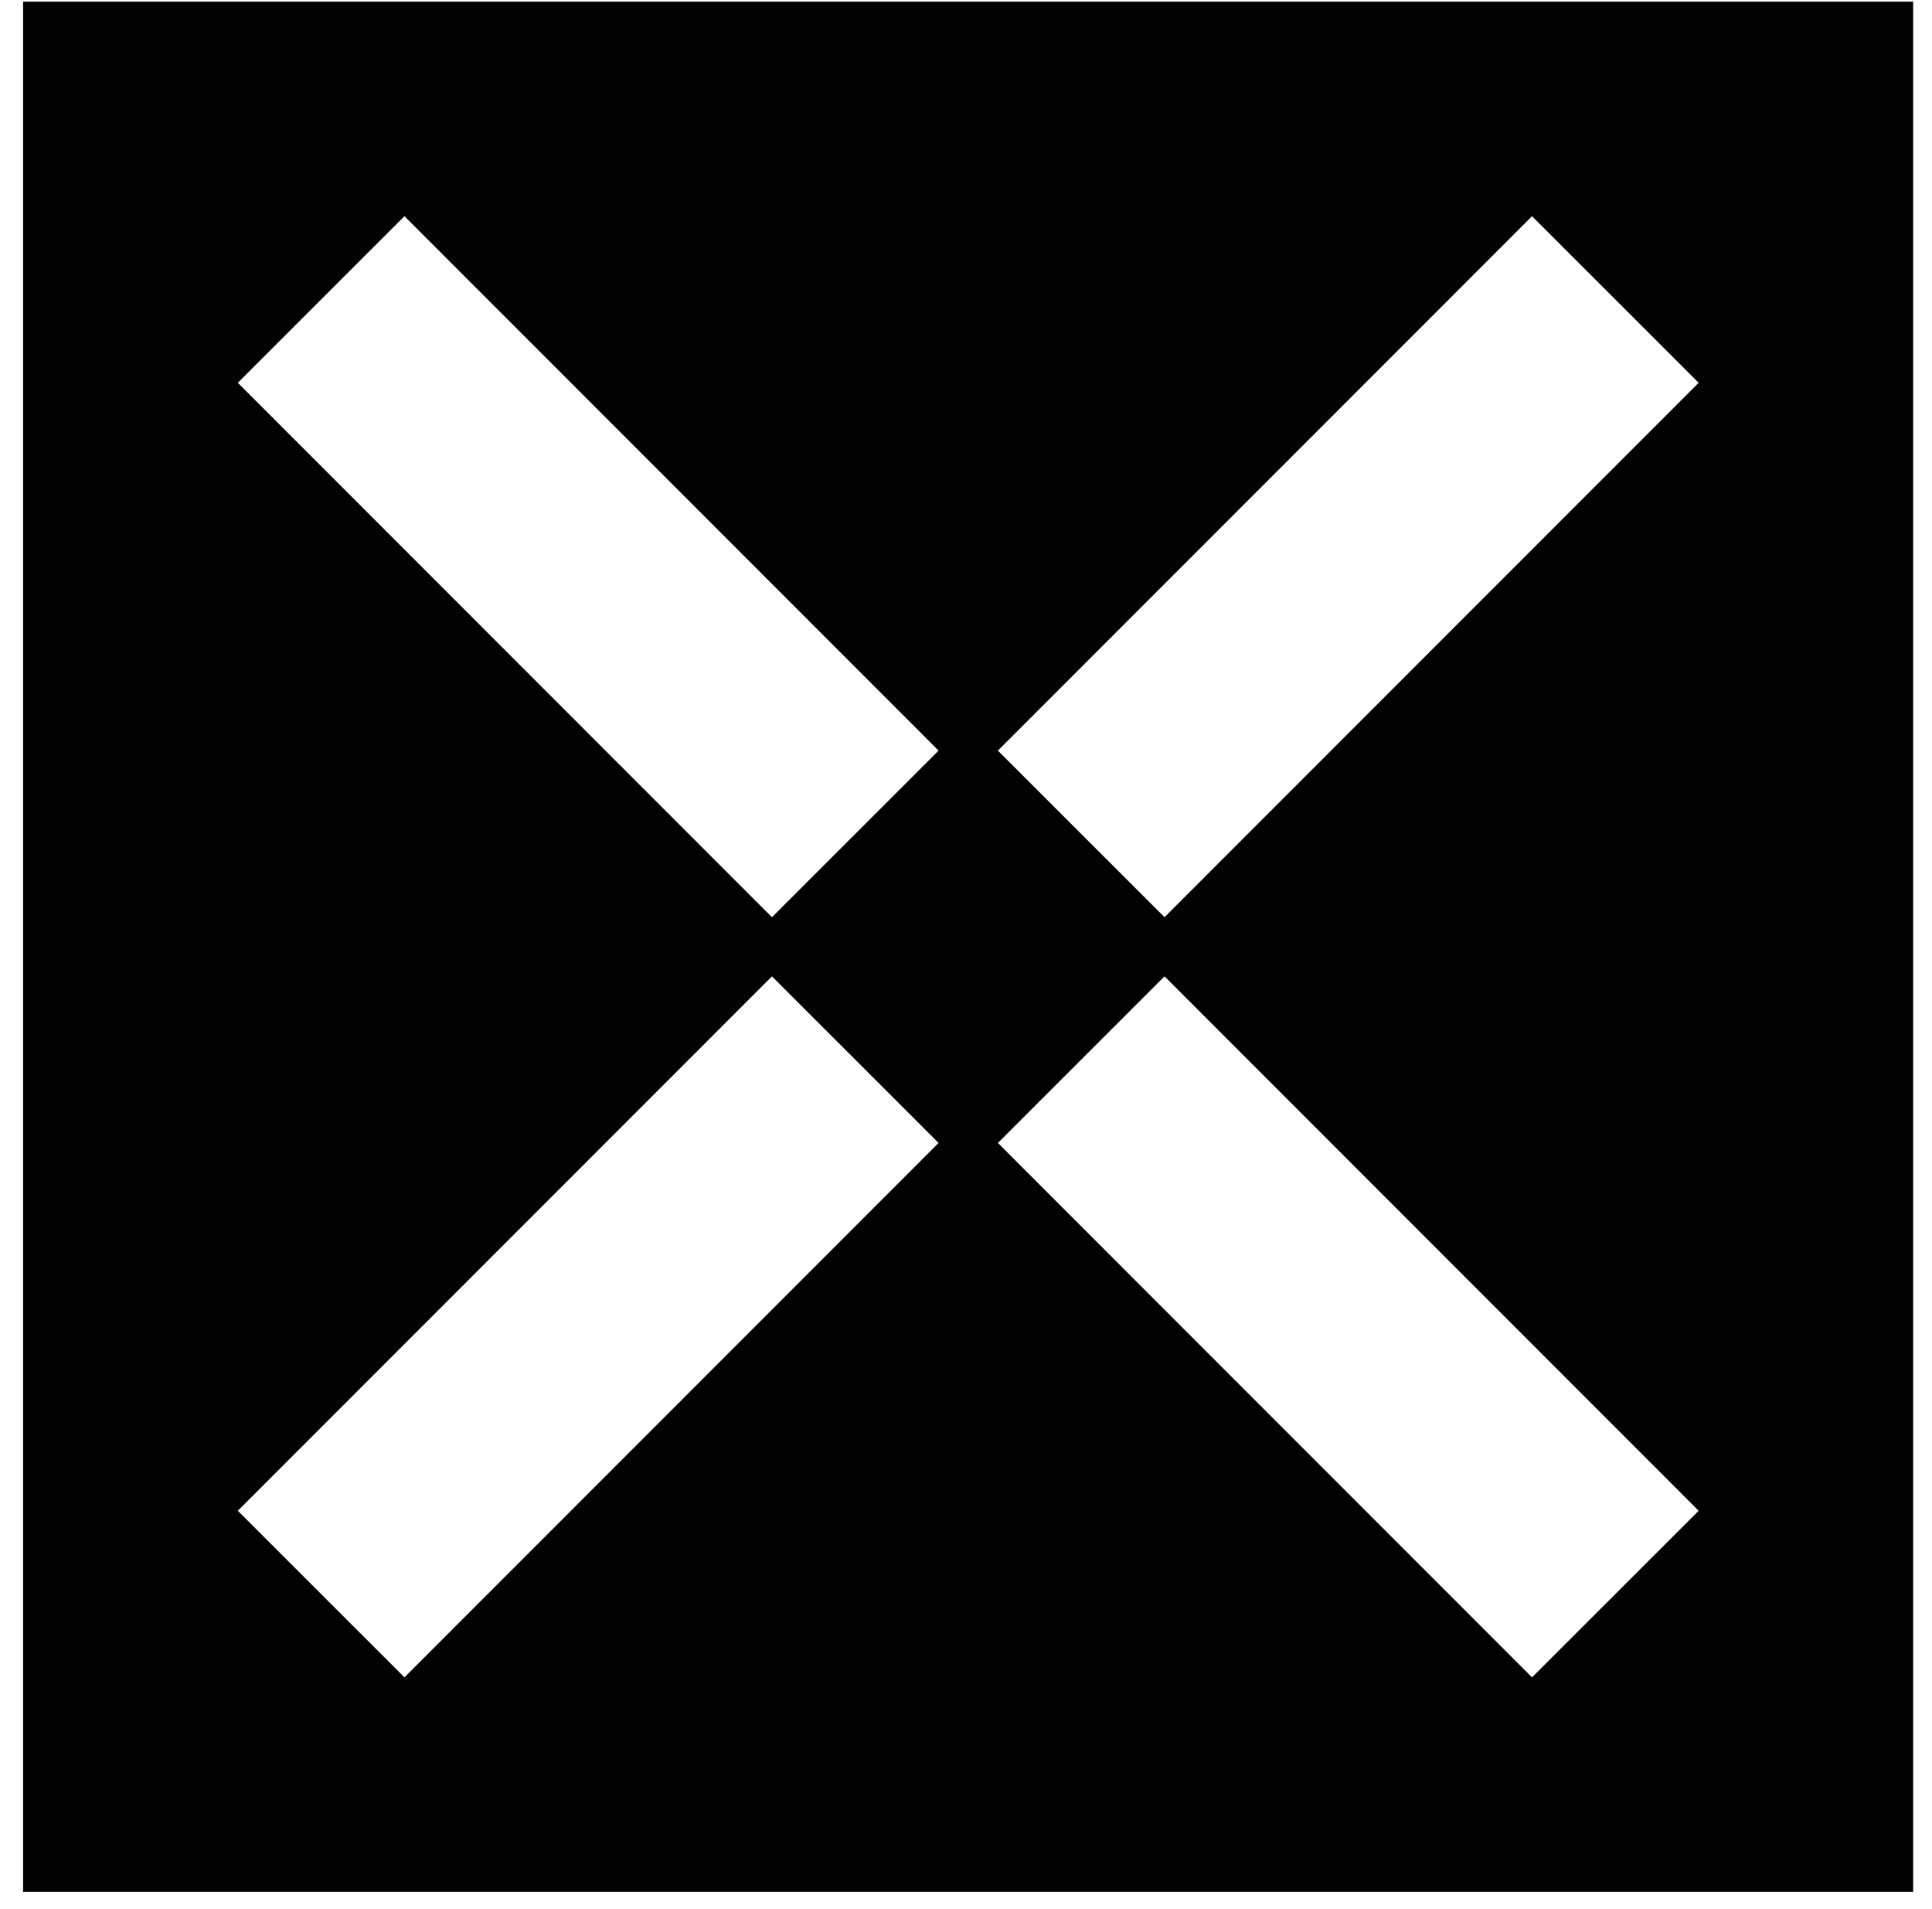
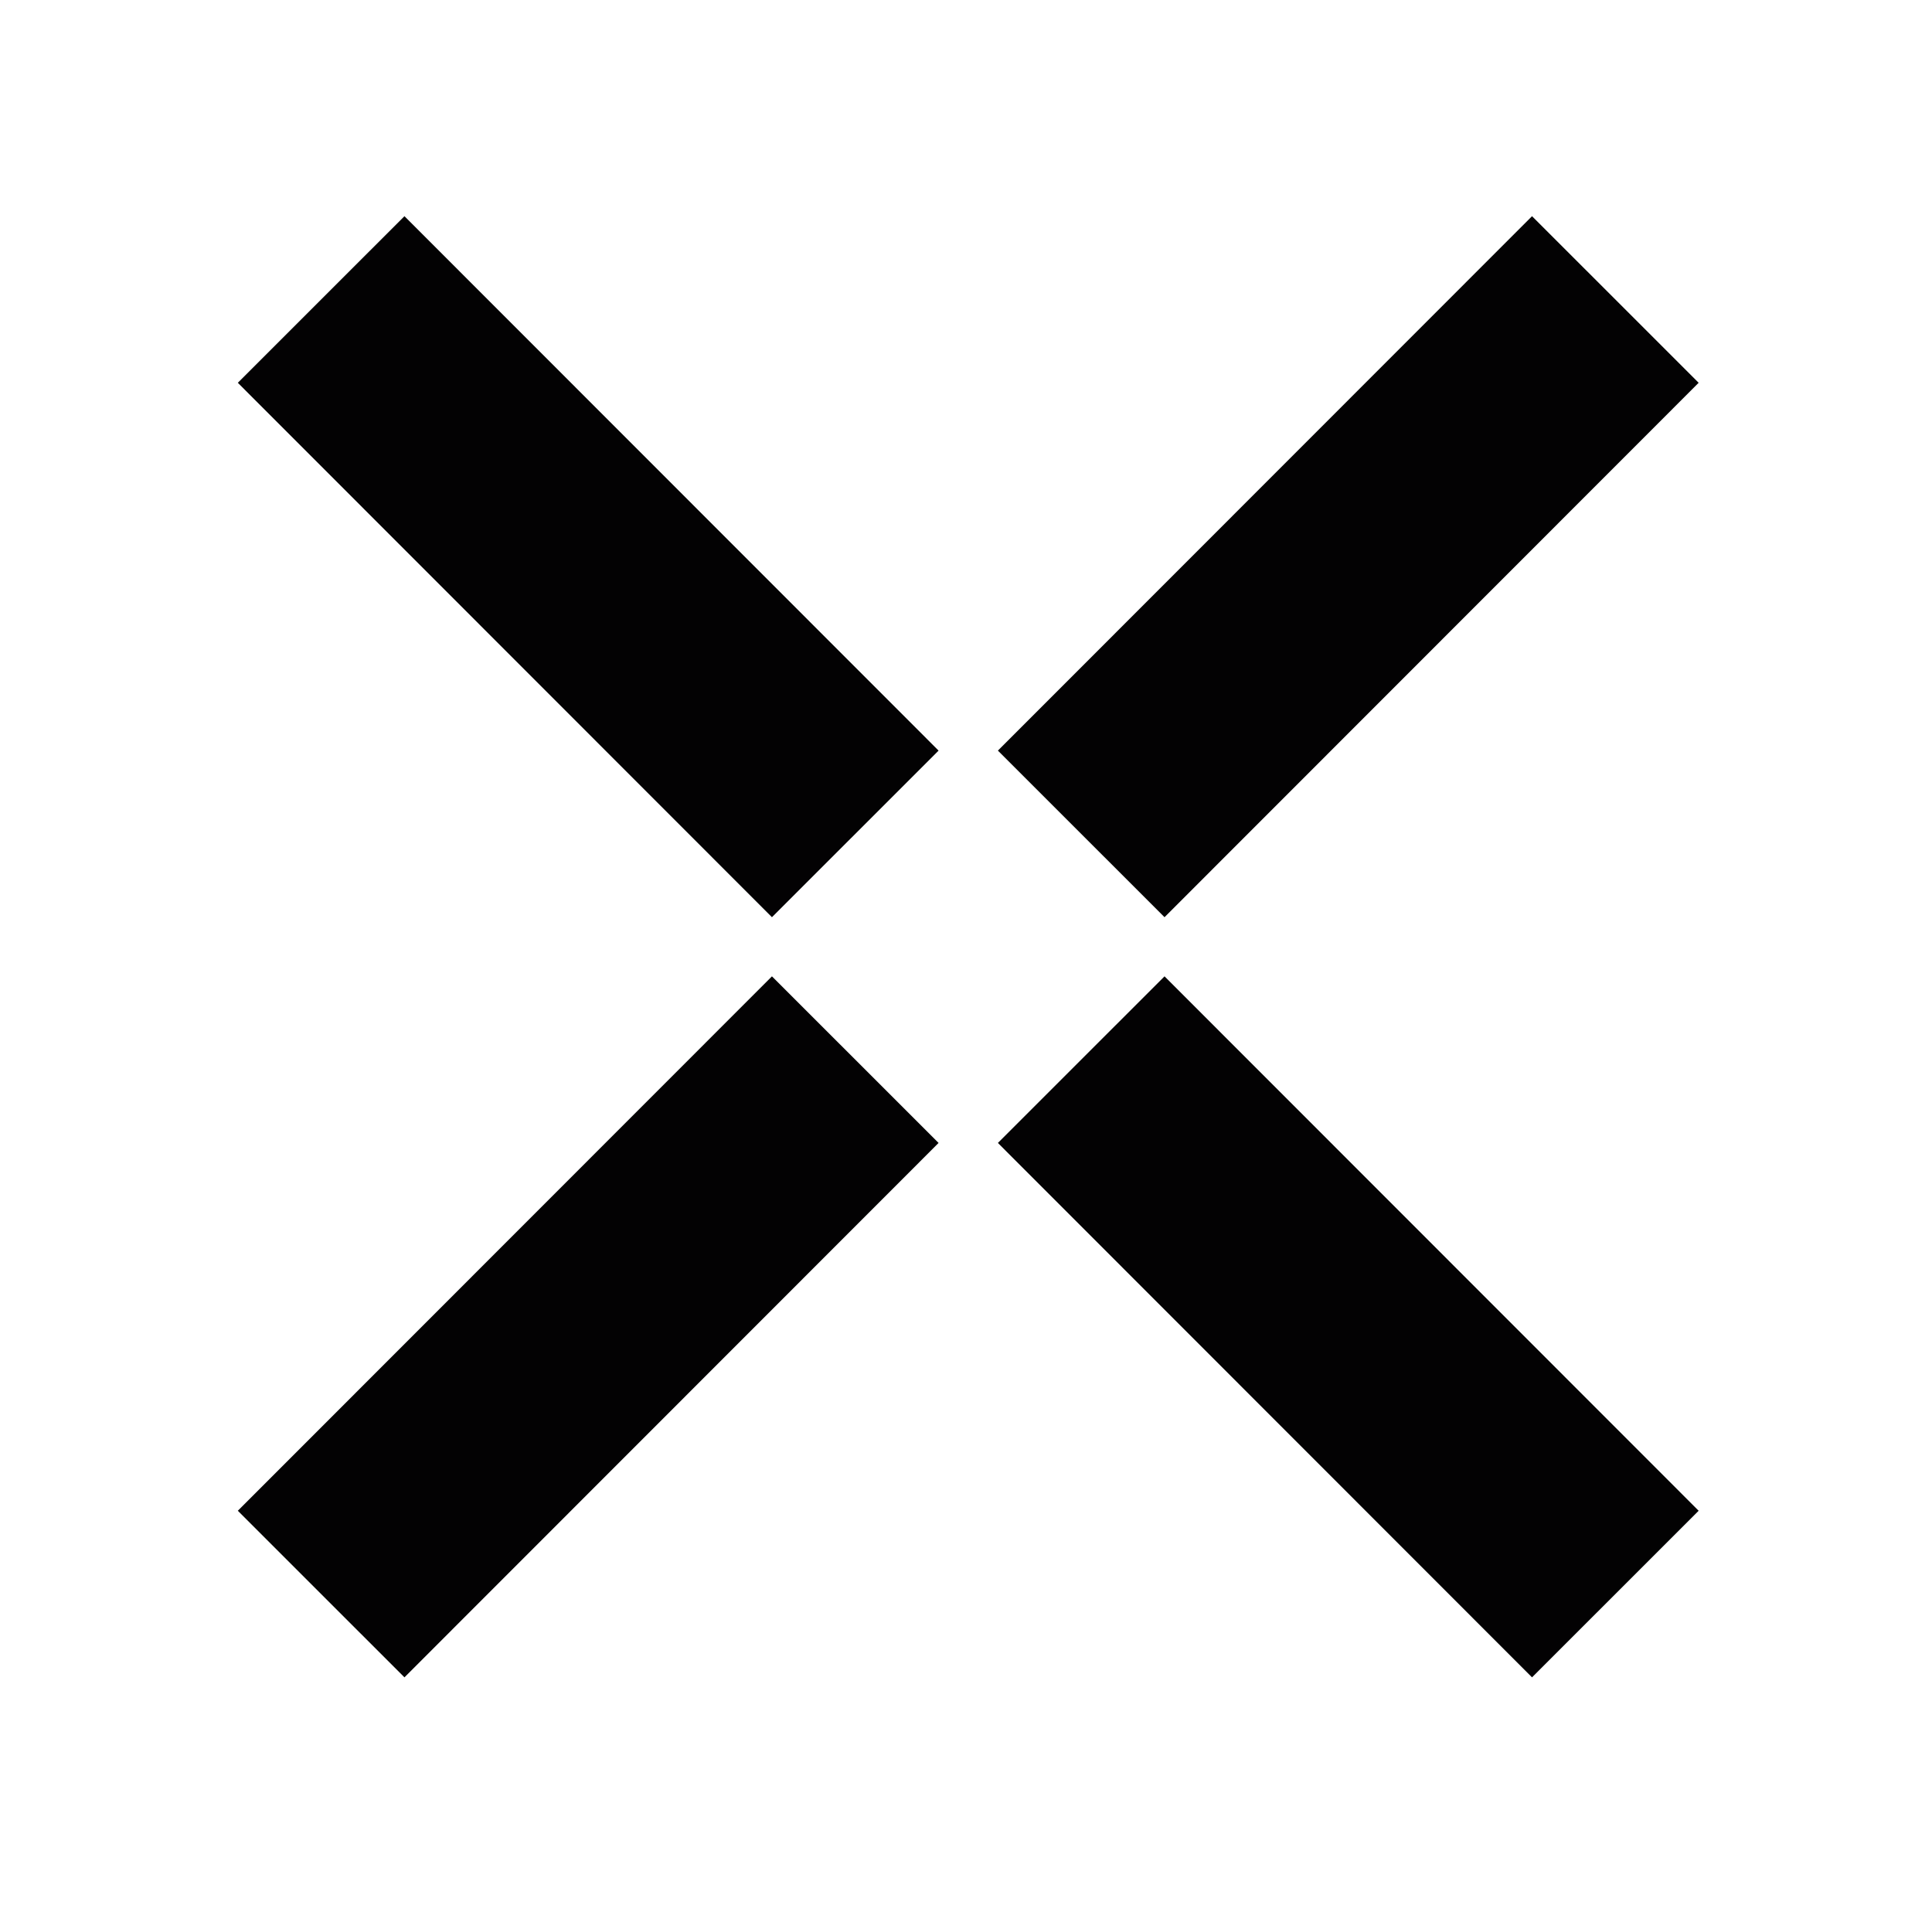
<svg xmlns="http://www.w3.org/2000/svg" width="82" height="81" viewBox="0 0 82 81" fill="none">
-   <path fill-rule="evenodd" clip-rule="evenodd" d="M81.2 0.07H0.98V80.29H81.2V0.07ZM49.426 41.435L72.096 64.115L65.024 71.185L42.354 48.505L49.426 41.435ZM17.166 71.185L39.836 48.505L32.764 41.435L10.094 64.115L17.166 71.185ZM32.764 38.925L10.094 16.245L17.166 9.175L39.836 31.855L32.764 38.925ZM65.024 9.175L42.354 31.855L49.426 38.925L72.096 16.245L65.024 9.175Z" fill="#030203" />
+   <path fill-rule="evenodd" clip-rule="evenodd" d="M81.2 0.07H0.98H81.2V0.07ZM49.426 41.435L72.096 64.115L65.024 71.185L42.354 48.505L49.426 41.435ZM17.166 71.185L39.836 48.505L32.764 41.435L10.094 64.115L17.166 71.185ZM32.764 38.925L10.094 16.245L17.166 9.175L39.836 31.855L32.764 38.925ZM65.024 9.175L42.354 31.855L49.426 38.925L72.096 16.245L65.024 9.175Z" fill="#030203" />
</svg>